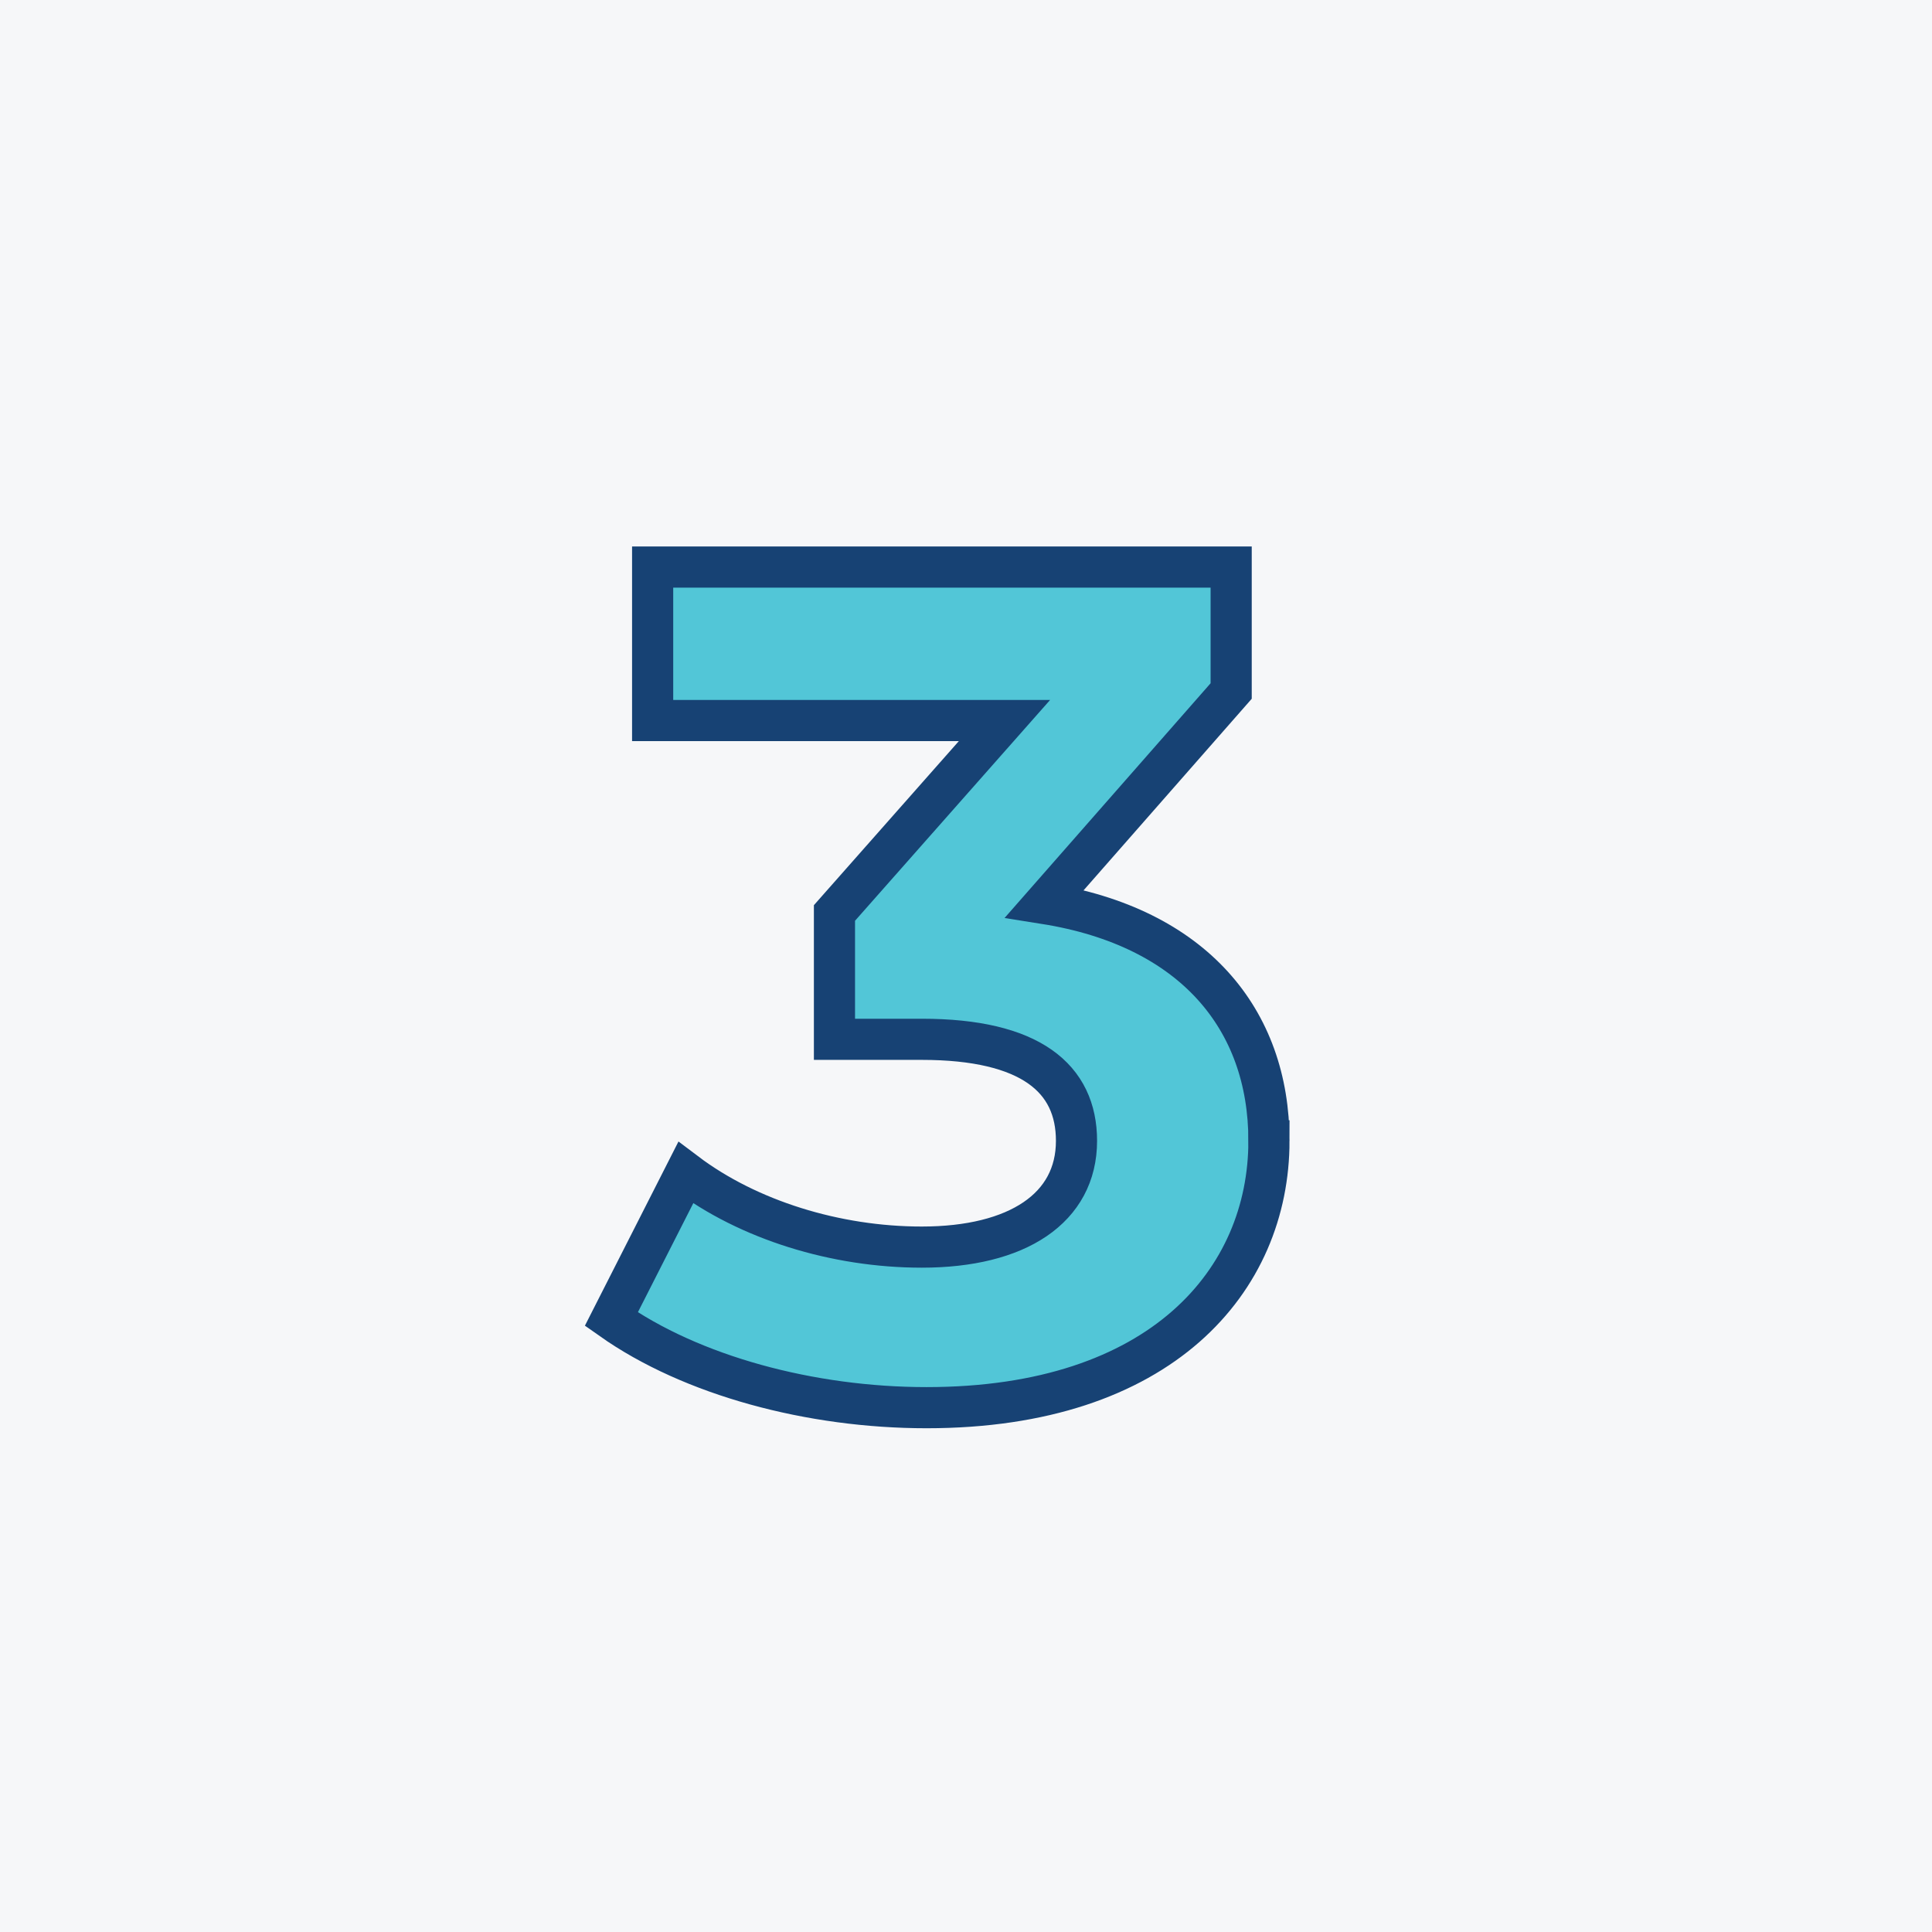
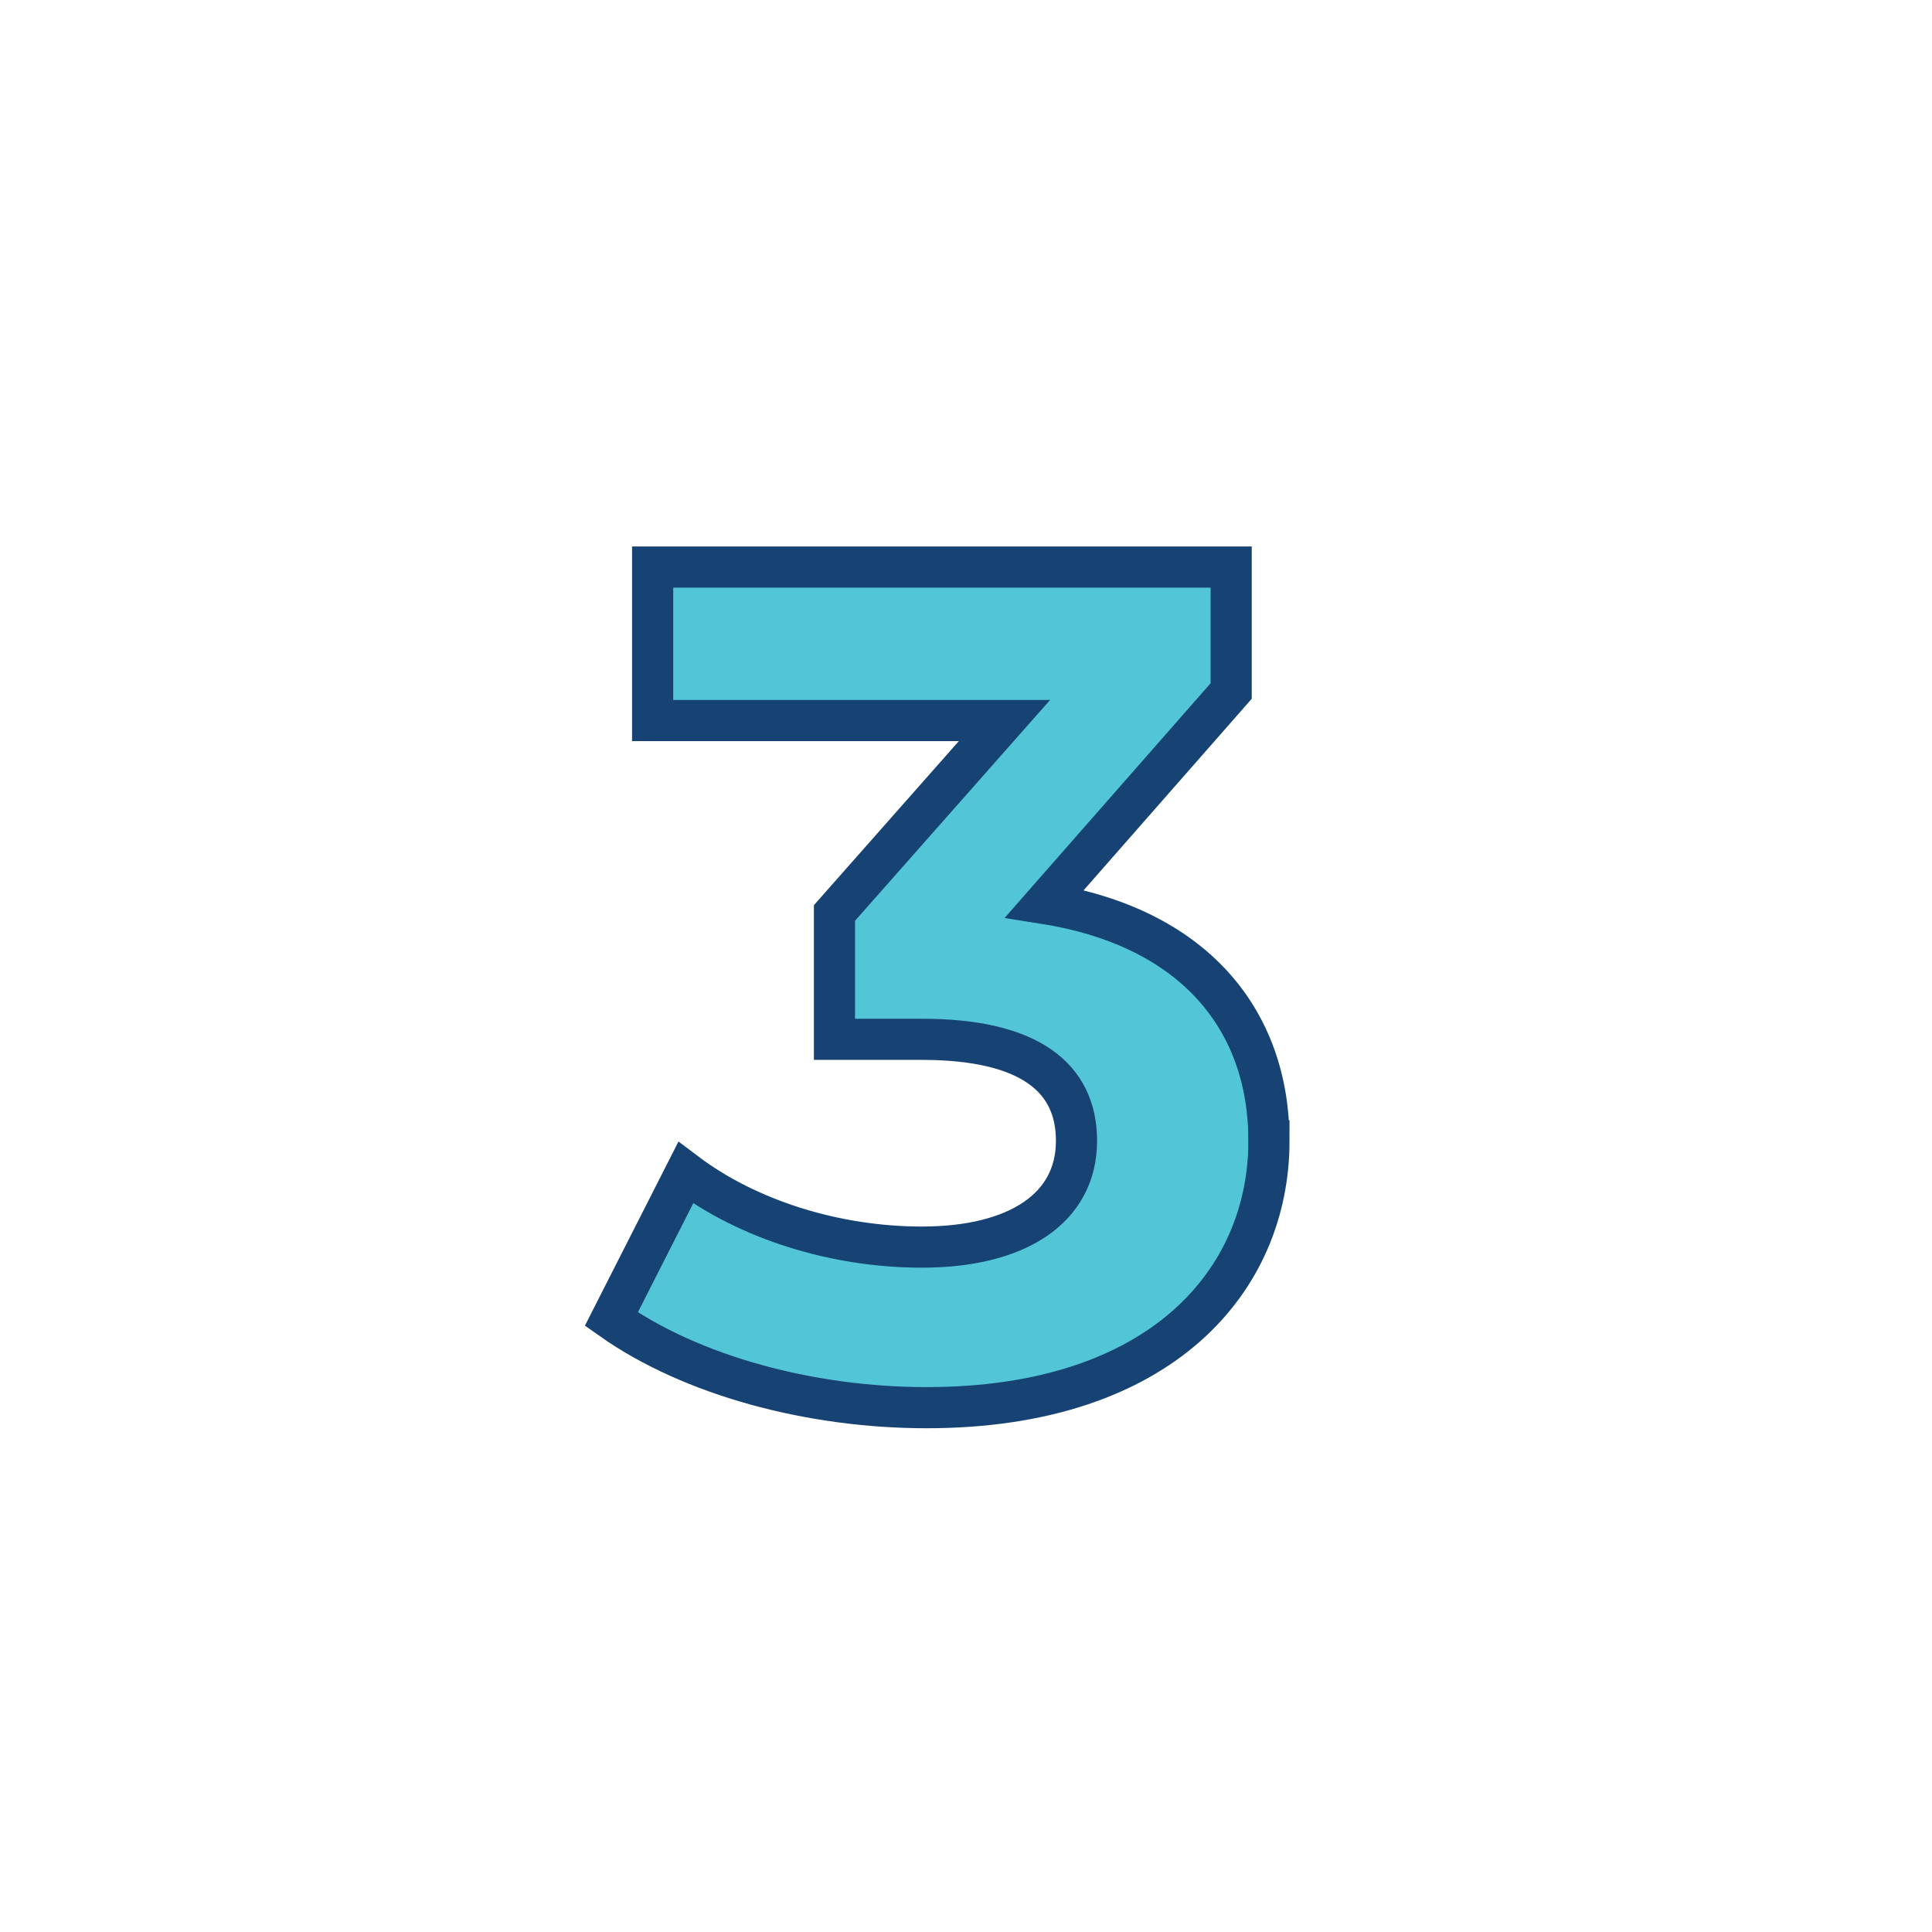
<svg xmlns="http://www.w3.org/2000/svg" id="_3" data-name="3" viewBox="0 0 1080 1080">
  <defs>
    <style>
      .cls-1 {
        fill: #f6f7f9;
        stroke-width: 0px;
      }

      .cls-2 {
        fill: #52c6d7;
        stroke: #174274;
        stroke-miterlimit: 10;
        stroke-width: 23px;
      }
    </style>
  </defs>
-   <rect class="cls-1" width="1080" height="1080" />
  <path class="cls-2" d="M709.35,637.74c0,77.88-60.06,149.16-191.4,149.16-64.68,0-131.34-17.82-176.22-49.5l41.58-81.84c34.98,26.4,83.82,41.58,132,41.58,53.46,0,86.46-21.78,86.46-59.4,0-34.98-25.74-56.76-86.46-56.76h-48.84v-70.62l95.04-107.58h-196.68v-85.8h323.4v69.3l-104.28,118.8c83.16,13.2,125.4,64.68,125.4,132.66Z" />
</svg>